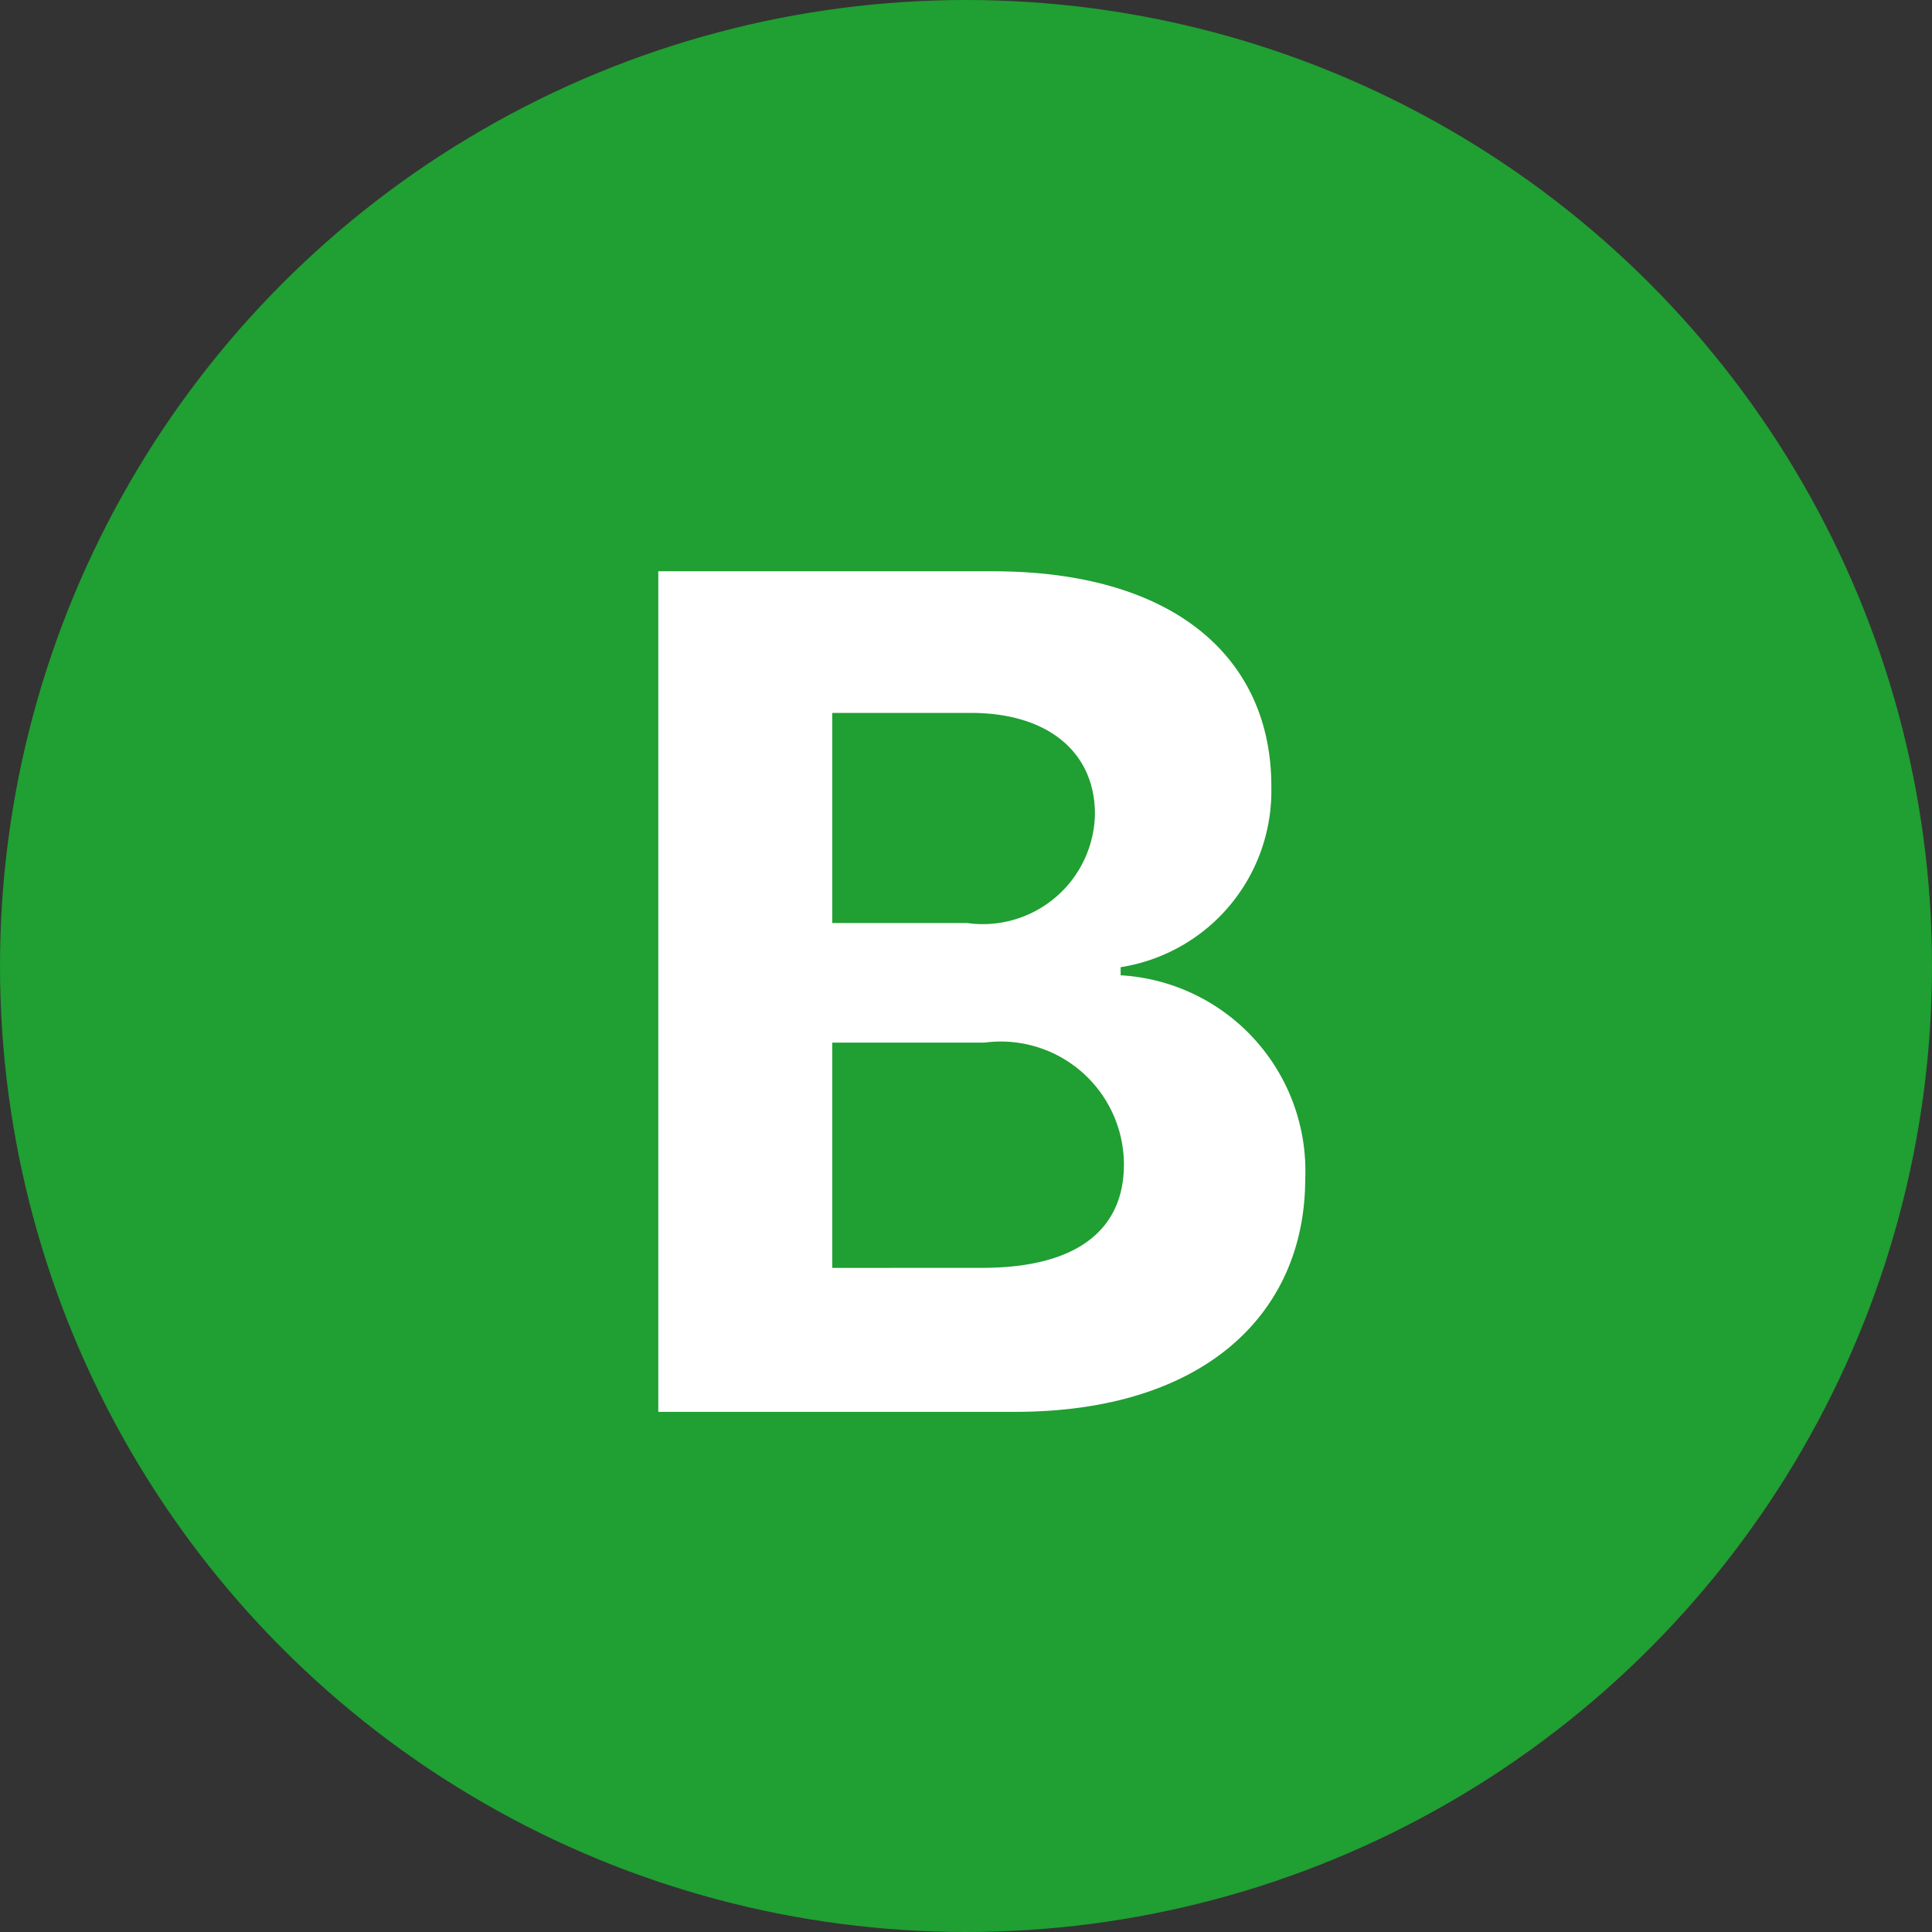
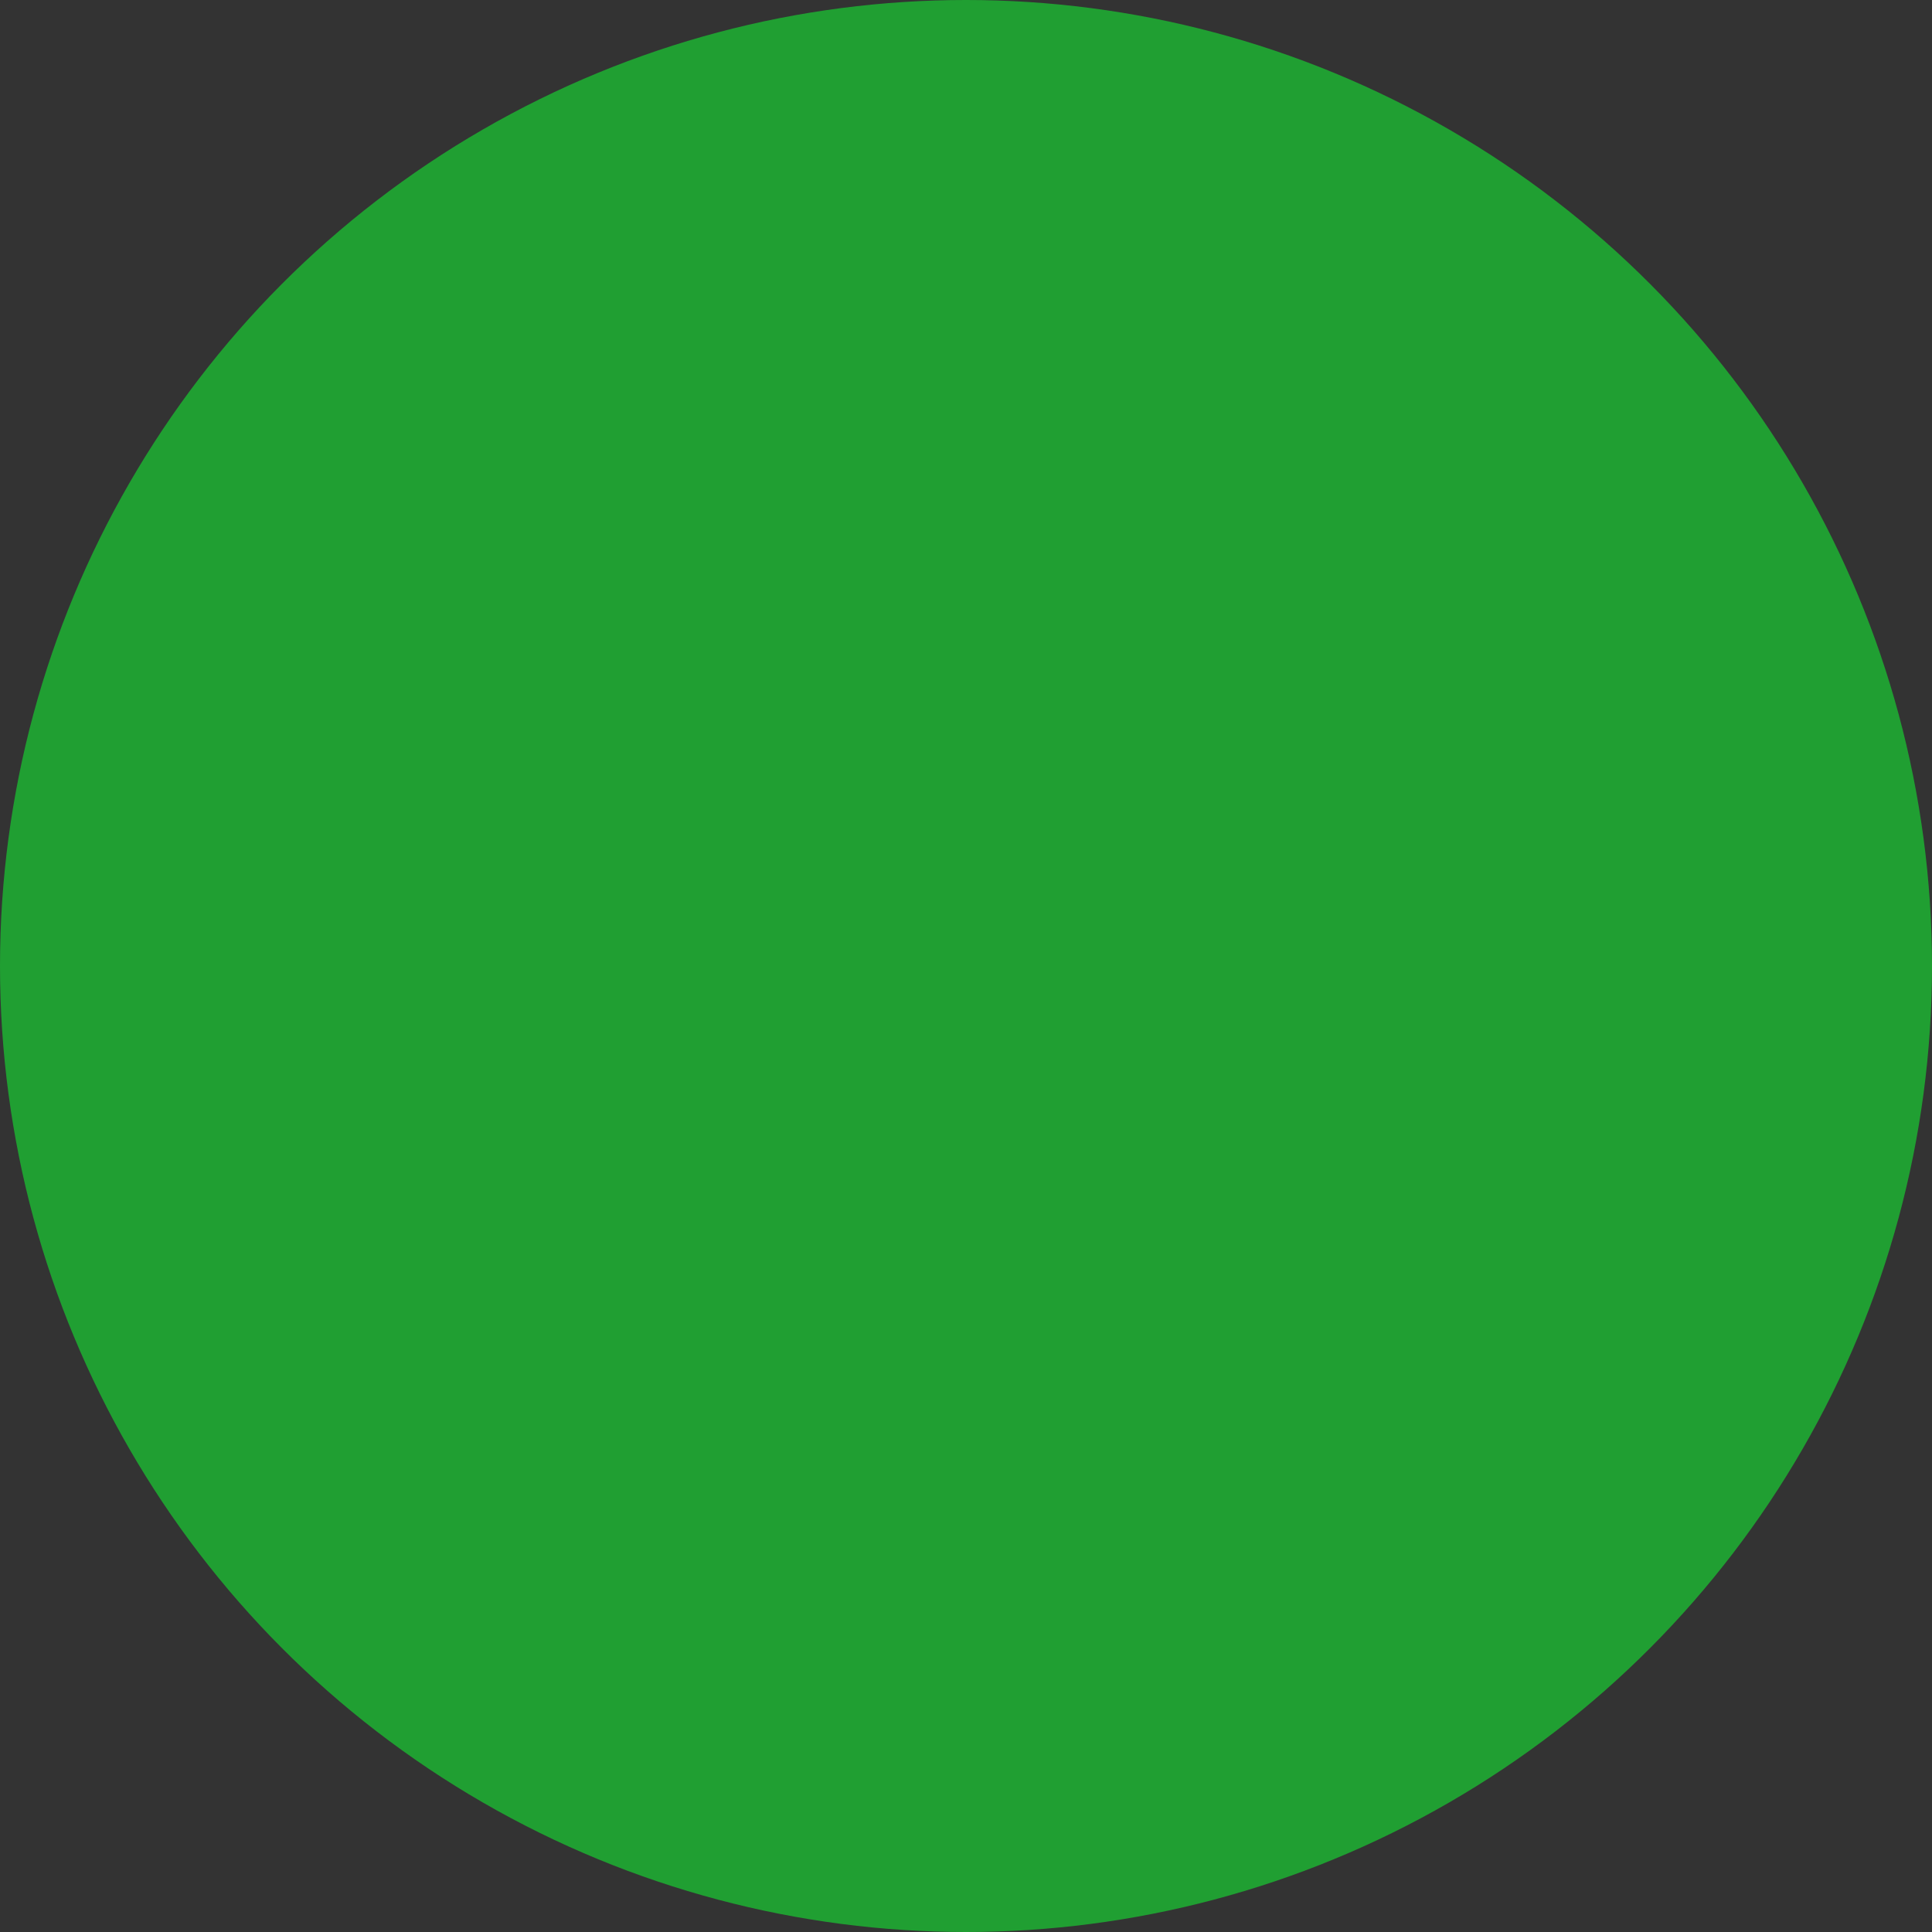
<svg xmlns="http://www.w3.org/2000/svg" width="26" height="26" viewBox="0 0 26 26">
  <rect x="0" y="0" width="26" height="26" fill="#333333" stroke="none" />
  <circle cx="13" cy="13" r="13" fill="#209f32" />
-   <path d="M-4.141,0h4.8c2.555,0,3.9-1.328,3.906-3.125a2.639,2.639,0,0,0-2.484-2.75v-.109A2.4,2.4,0,0,0,4.109-8.406c.008-1.7-1.258-2.906-3.75-2.906h-4.5ZM-1.8-1.937V-4.969H.25A1.657,1.657,0,0,1,2.125-3.344c.008.852-.578,1.414-1.937,1.406Zm0-4.641V-9.406H.063c1.07,0,1.68.555,1.672,1.375A1.51,1.51,0,0,1,.016-6.578Z" transform="translate(13 19)" fill="#fff" />
</svg>